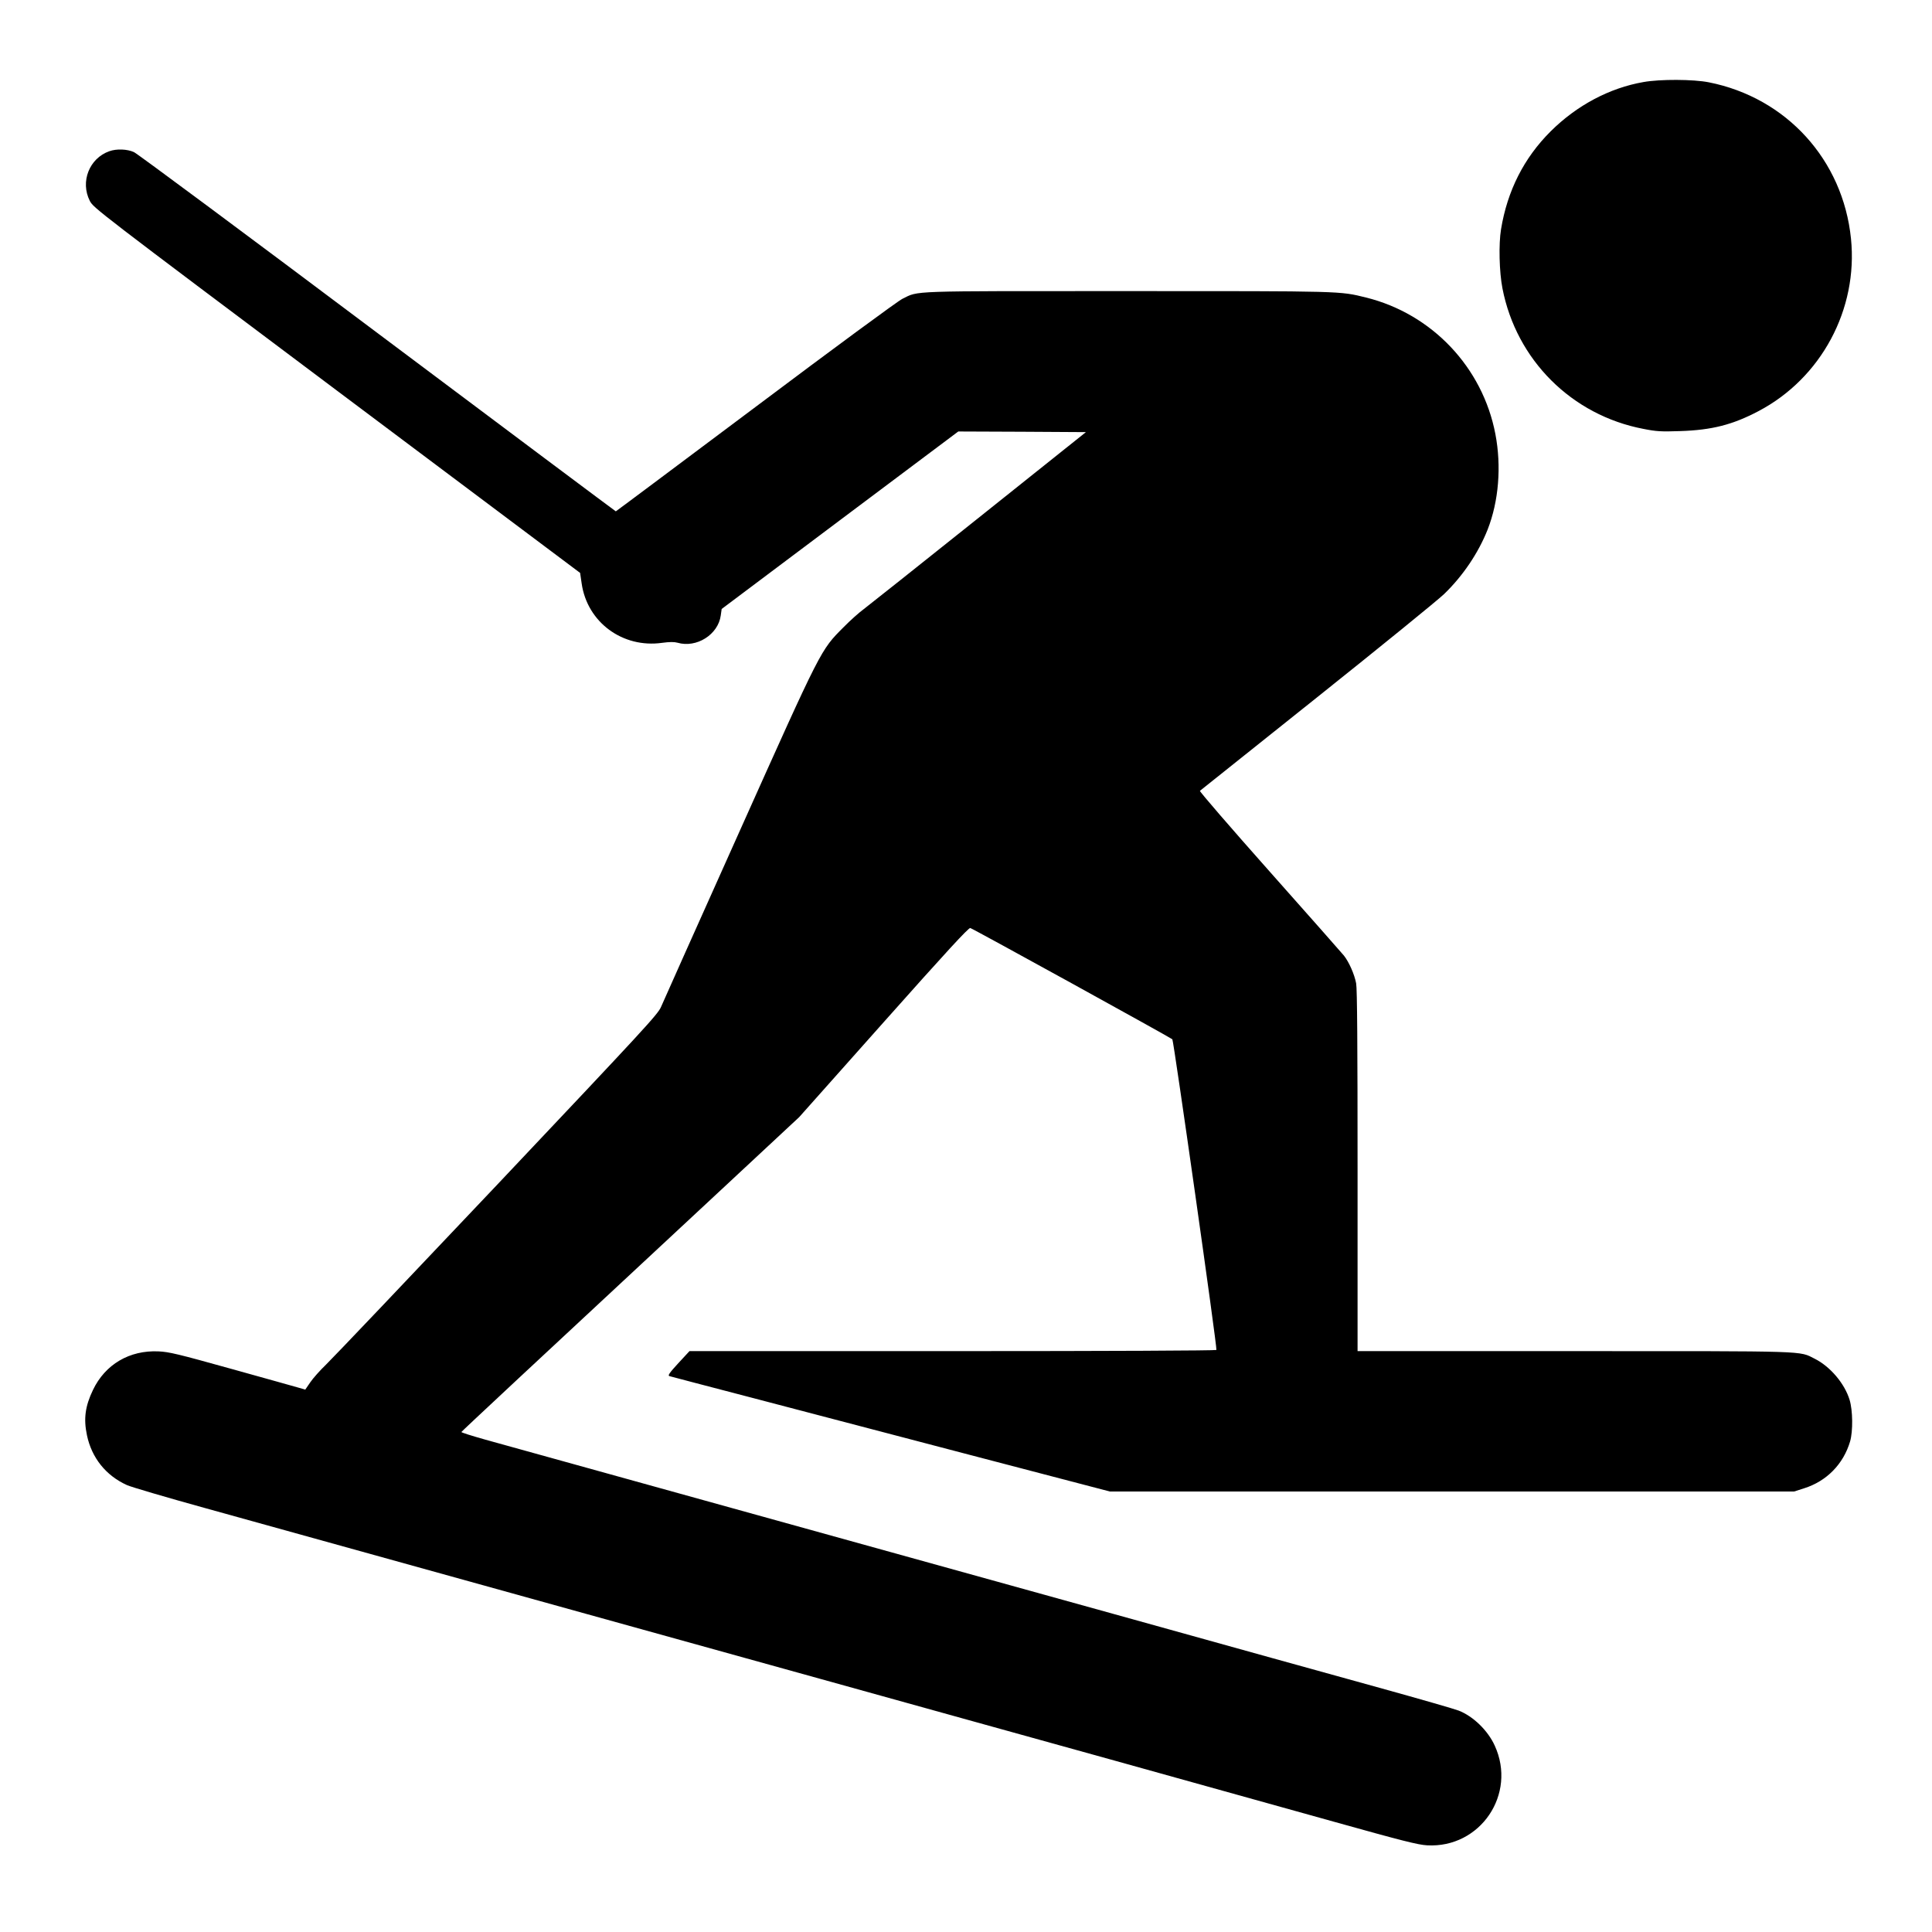
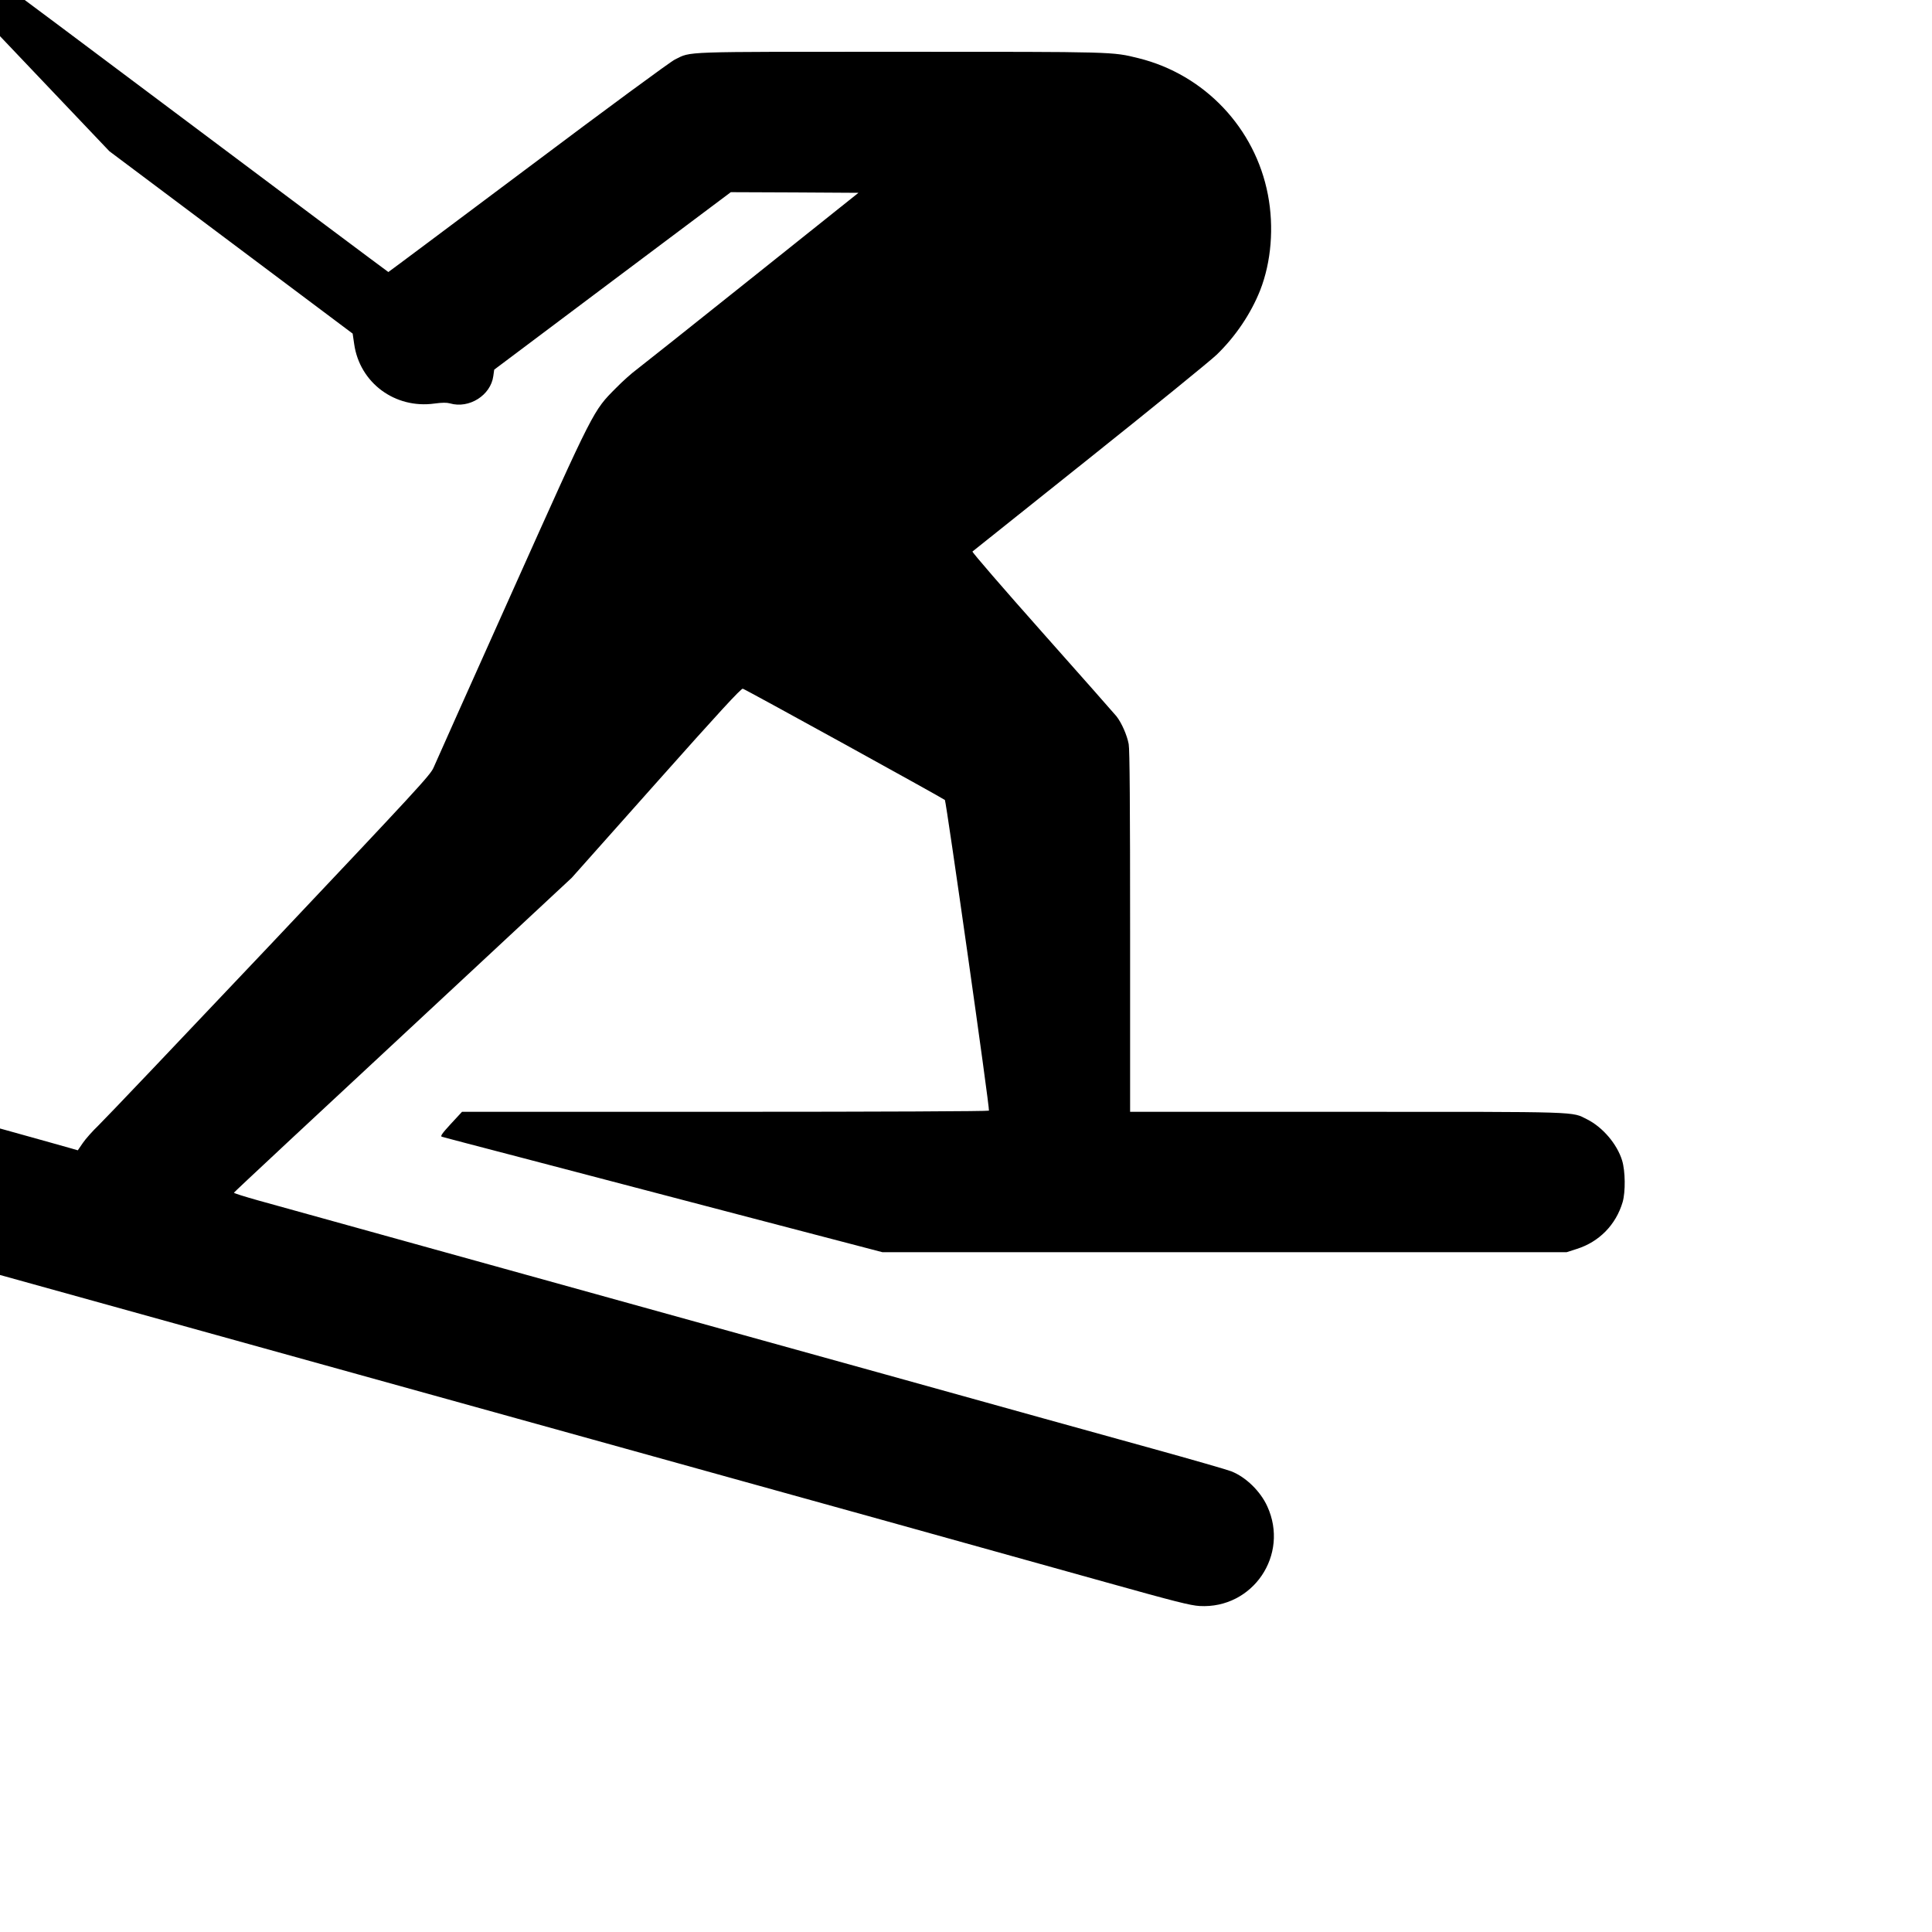
<svg xmlns="http://www.w3.org/2000/svg" version="1.0" width="1500pt" height="1500pt" viewBox="0 0 1500 1500" preserveAspectRatio="xMidYMid meet">
  <g transform="translate(0,1500) scale(0.1,-0.1)" fill="#000000" stroke="none">
-     <path d="M12760 14363 c-264 -46 -518 -181 -721 -383 -207 -206 -336 -461 -385 -760 -19 -115 -14 -331 11 -459 108 -556 538 -985 1095 -1091 101 -20 136 -22 285 -17 246 8 407 49 608 155 487 256 774 791 718 1339 -62 612 -502 1095 -1104 1214 -121 24 -378 25 -507 2z" />
-     <path d="M849 13826 c-156 -55 -227 -237 -152 -385 28 -55 50 -72 1918 -1473 l1889 -1416 12 -82 c43 -301 318 -504 624 -461 60 8 95 8 120 1 148 -43 316 63 336 212 l7 50 918 689 919 689 496 -2 495 -3 -833 -665 c-458 -366 -860 -685 -893 -710 -33 -24 -103 -86 -155 -139 -180 -181 -166 -153 -812 -1594 -319 -711 -591 -1320 -606 -1355 -25 -58 -125 -166 -1272 -1380 -685 -724 -1283 -1353 -1329 -1397 -46 -44 -101 -106 -122 -137 l-39 -57 -48 14 c-26 8 -261 73 -522 146 -420 117 -486 133 -570 137 -225 10 -413 -101 -508 -299 -61 -127 -74 -224 -47 -352 37 -176 147 -313 310 -387 33 -15 305 -95 605 -178 602 -167 2854 -792 4780 -1327 685 -190 1715 -477 2290 -636 575 -160 1335 -372 1690 -471 540 -151 659 -181 730 -185 413 -23 698 397 525 774 -53 117 -167 228 -280 272 -27 11 -304 91 -615 177 -311 86 -1242 344 -2070 575 -1211 336 -3902 1083 -4873 1352 -103 29 -186 55 -185 59 3 6 505 475 1998 1863 l625 582 655 736 c491 552 660 735 673 732 17 -3 1552 -849 1569 -864 10 -9 350 -2400 342 -2412 -3 -5 -837 -9 -2048 -9 l-2043 0 -87 -94 c-70 -76 -83 -96 -69 -100 10 -3 295 -78 633 -166 338 -89 1104 -289 1701 -446 l1086 -284 2656 0 2656 0 78 25 c175 55 305 188 357 364 23 80 21 241 -4 323 -39 127 -150 258 -271 319 -124 62 -24 59 -1866 59 l-1683 0 0 1398 c0 968 -3 1416 -11 1457 -13 70 -55 165 -95 216 -16 20 -276 314 -578 654 -301 339 -544 620 -540 625 5 4 413 330 907 724 495 395 939 756 989 804 146 141 266 319 338 501 86 220 108 490 60 741 -99 518 -492 933 -1004 1060 -207 51 -171 50 -1854 50 -1722 0 -1615 4 -1746 -60 -35 -17 -530 -381 -1141 -840 -594 -445 -1082 -810 -1084 -810 -2 0 -835 623 -1850 1384 -1015 762 -1866 1394 -1891 1405 -52 24 -136 27 -191 7z" />
+     <path d="M849 13826 l1889 -1416 12 -82 c43 -301 318 -504 624 -461 60 8 95 8 120 1 148 -43 316 63 336 212 l7 50 918 689 919 689 496 -2 495 -3 -833 -665 c-458 -366 -860 -685 -893 -710 -33 -24 -103 -86 -155 -139 -180 -181 -166 -153 -812 -1594 -319 -711 -591 -1320 -606 -1355 -25 -58 -125 -166 -1272 -1380 -685 -724 -1283 -1353 -1329 -1397 -46 -44 -101 -106 -122 -137 l-39 -57 -48 14 c-26 8 -261 73 -522 146 -420 117 -486 133 -570 137 -225 10 -413 -101 -508 -299 -61 -127 -74 -224 -47 -352 37 -176 147 -313 310 -387 33 -15 305 -95 605 -178 602 -167 2854 -792 4780 -1327 685 -190 1715 -477 2290 -636 575 -160 1335 -372 1690 -471 540 -151 659 -181 730 -185 413 -23 698 397 525 774 -53 117 -167 228 -280 272 -27 11 -304 91 -615 177 -311 86 -1242 344 -2070 575 -1211 336 -3902 1083 -4873 1352 -103 29 -186 55 -185 59 3 6 505 475 1998 1863 l625 582 655 736 c491 552 660 735 673 732 17 -3 1552 -849 1569 -864 10 -9 350 -2400 342 -2412 -3 -5 -837 -9 -2048 -9 l-2043 0 -87 -94 c-70 -76 -83 -96 -69 -100 10 -3 295 -78 633 -166 338 -89 1104 -289 1701 -446 l1086 -284 2656 0 2656 0 78 25 c175 55 305 188 357 364 23 80 21 241 -4 323 -39 127 -150 258 -271 319 -124 62 -24 59 -1866 59 l-1683 0 0 1398 c0 968 -3 1416 -11 1457 -13 70 -55 165 -95 216 -16 20 -276 314 -578 654 -301 339 -544 620 -540 625 5 4 413 330 907 724 495 395 939 756 989 804 146 141 266 319 338 501 86 220 108 490 60 741 -99 518 -492 933 -1004 1060 -207 51 -171 50 -1854 50 -1722 0 -1615 4 -1746 -60 -35 -17 -530 -381 -1141 -840 -594 -445 -1082 -810 -1084 -810 -2 0 -835 623 -1850 1384 -1015 762 -1866 1394 -1891 1405 -52 24 -136 27 -191 7z" />
  </g>
</svg>